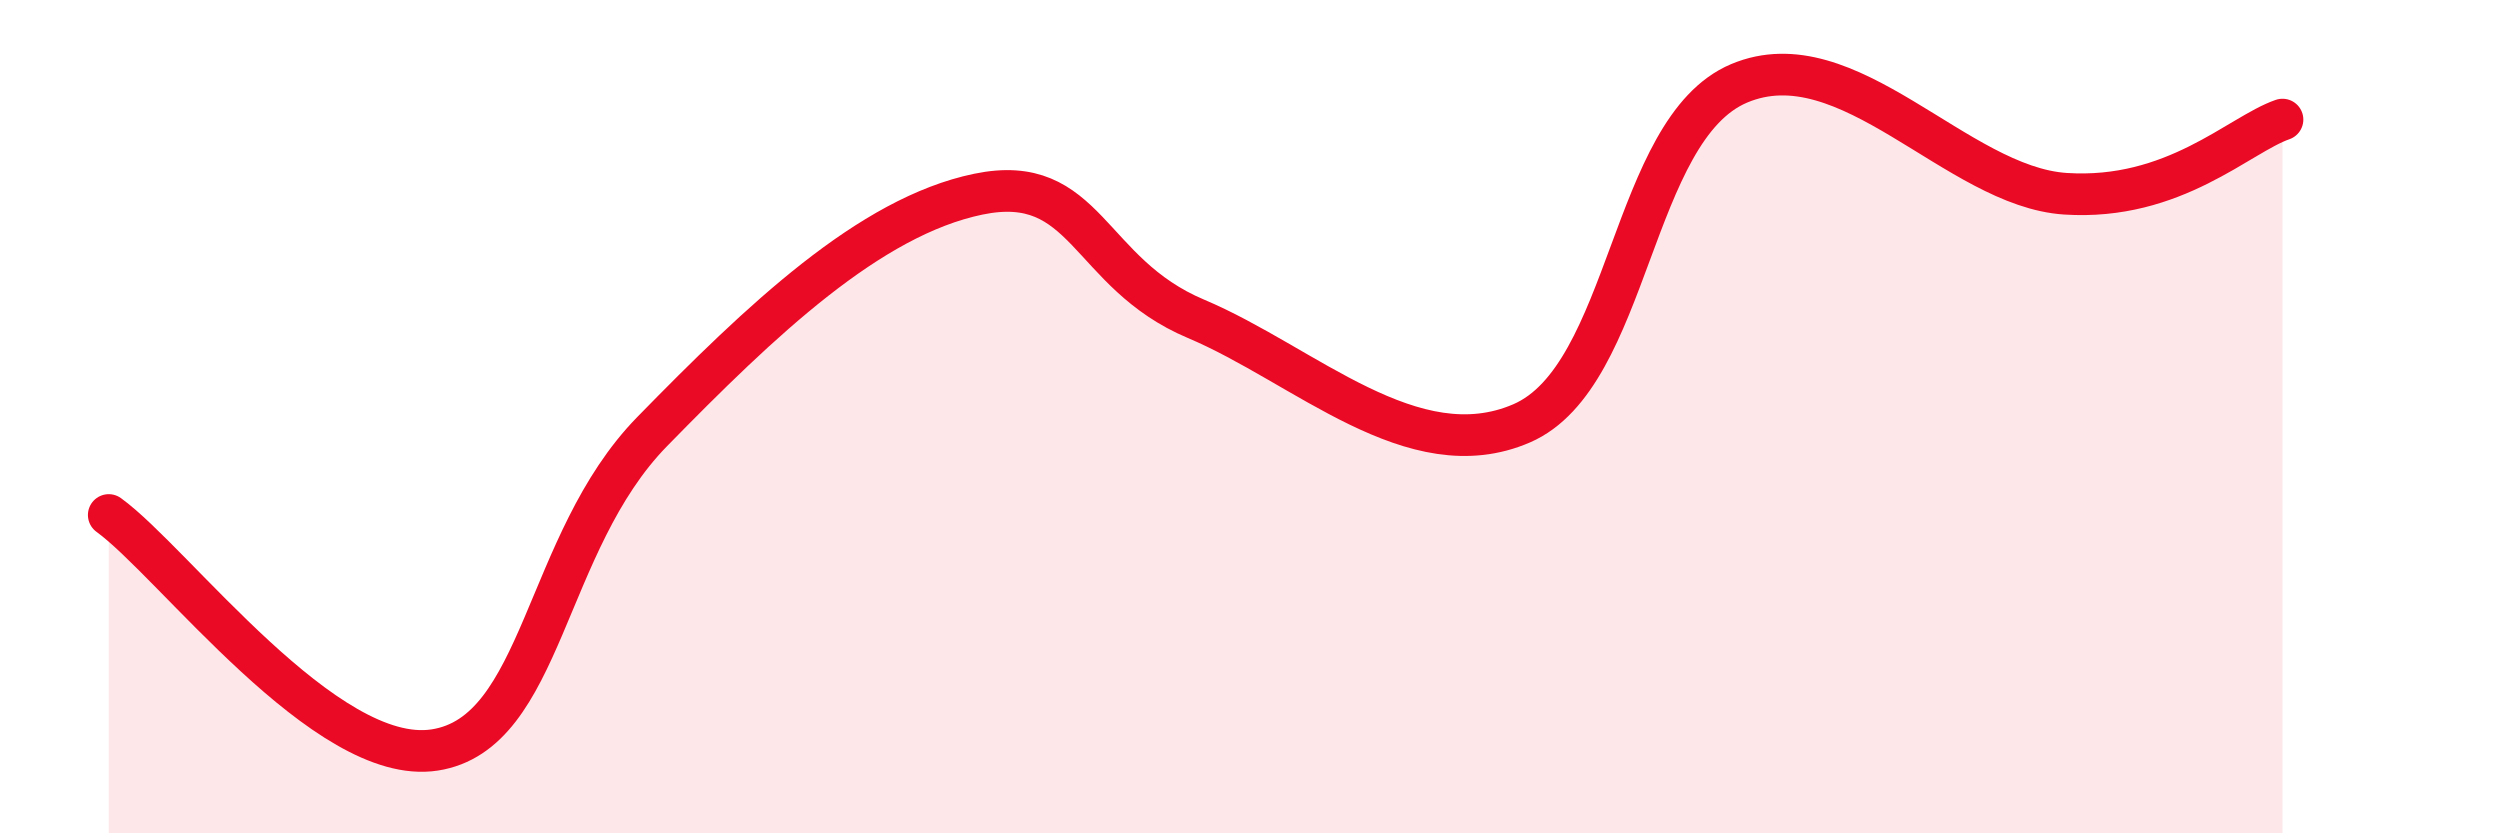
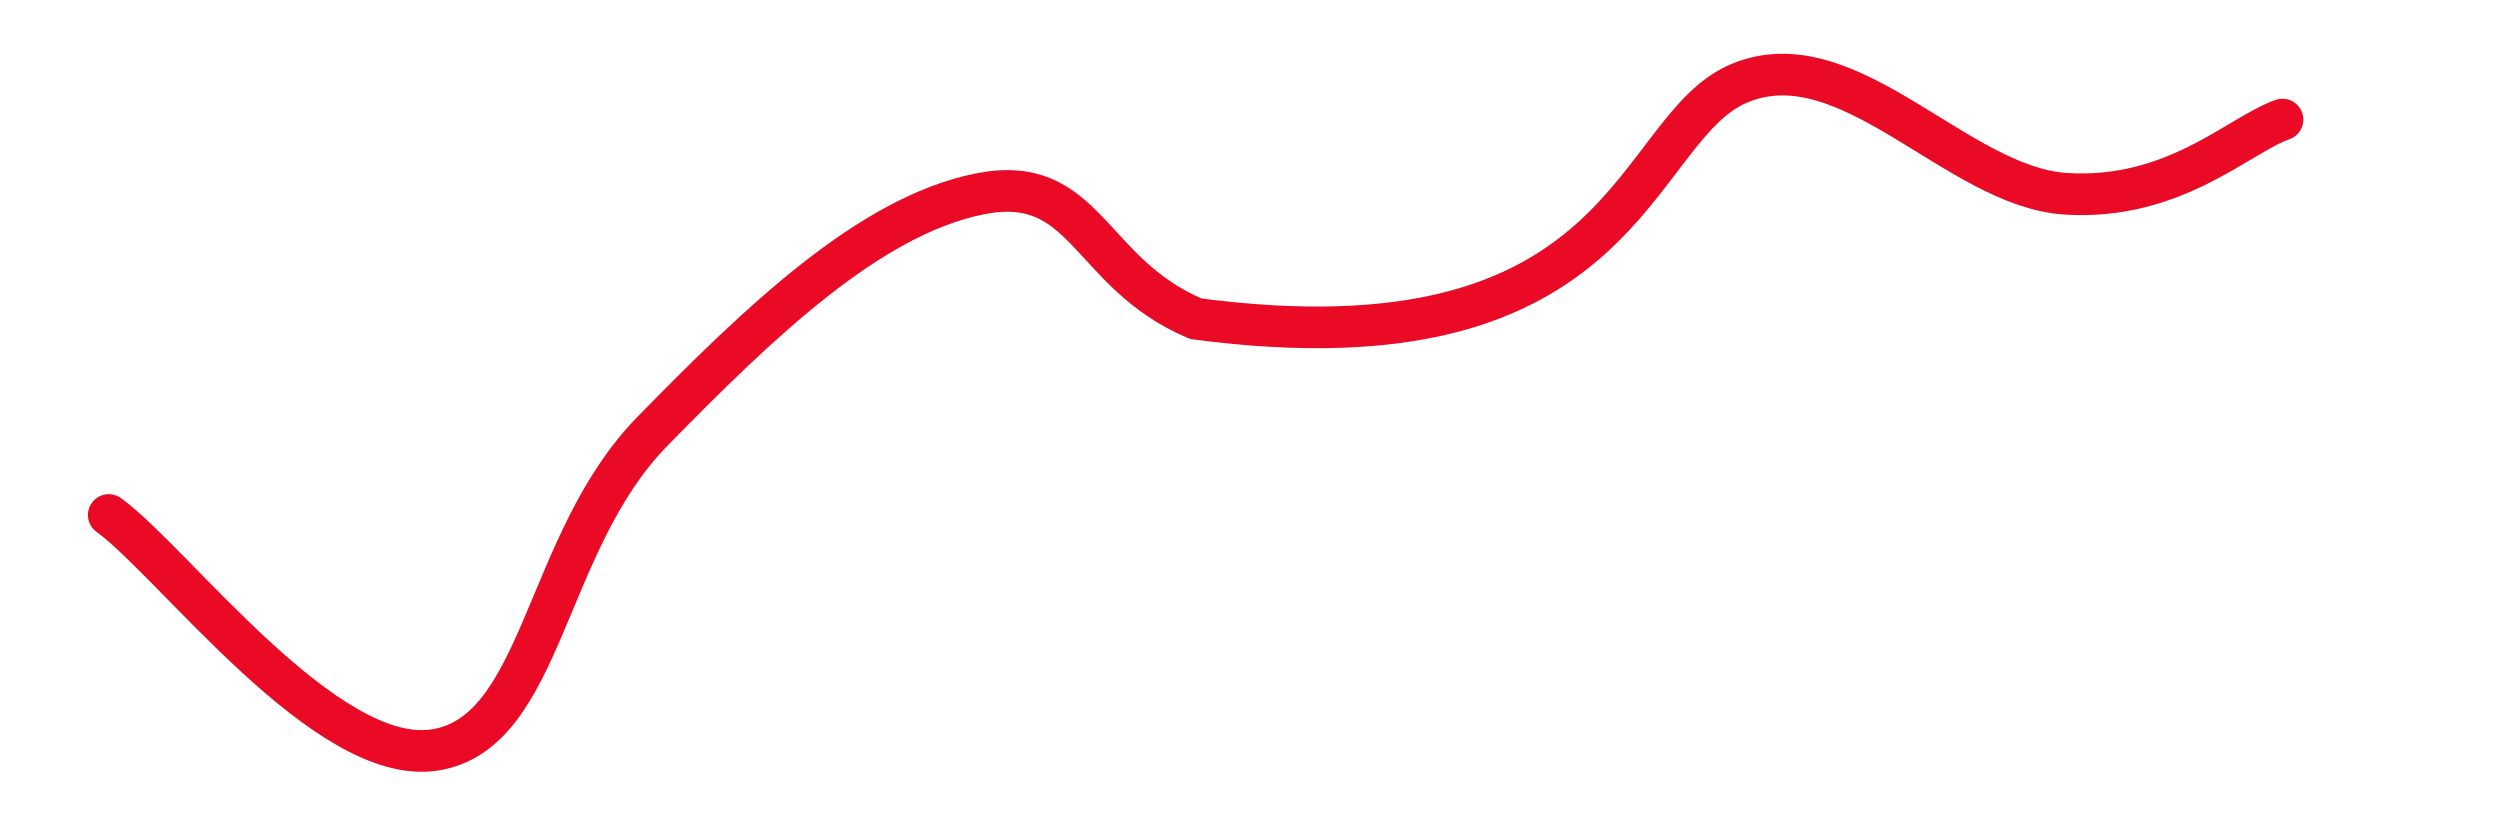
<svg xmlns="http://www.w3.org/2000/svg" width="60" height="20" viewBox="0 0 60 20">
-   <path d="M 2.61,12.36 C 4.17,13.49 7.82,18.4 10.43,18 C 13.04,17.6 13.04,13.03 15.65,10.36 C 18.26,7.69 20.87,5.2 23.48,4.66 C 26.09,4.12 26.09,6.55 28.7,7.65 C 31.31,8.75 33.91,11.29 36.52,10.16 C 39.13,9.03 39.13,3.1 41.74,2 C 44.35,0.9 46.96,4.48 49.57,4.65 C 52.18,4.82 53.74,3.23 54.78,2.87L54.78 20L2.61 20Z" fill="#EB0A25" opacity="0.1" stroke-linecap="round" stroke-linejoin="round" />
-   <path d="M 2.61,12.36 C 4.17,13.49 7.82,18.4 10.43,18 C 13.04,17.6 13.04,13.03 15.65,10.36 C 18.26,7.69 20.87,5.2 23.48,4.66 C 26.09,4.12 26.09,6.55 28.7,7.65 C 31.31,8.75 33.91,11.29 36.52,10.16 C 39.13,9.03 39.13,3.1 41.74,2 C 44.35,0.9 46.96,4.48 49.57,4.65 C 52.18,4.82 53.74,3.23 54.78,2.87" stroke="#EB0A25" stroke-width="1" fill="none" stroke-linecap="round" stroke-linejoin="round" />
+   <path d="M 2.61,12.36 C 4.17,13.49 7.82,18.4 10.43,18 C 13.04,17.6 13.04,13.03 15.65,10.36 C 18.26,7.69 20.87,5.2 23.48,4.66 C 26.09,4.12 26.09,6.55 28.7,7.65 C 39.13,9.03 39.13,3.1 41.74,2 C 44.35,0.9 46.96,4.48 49.57,4.65 C 52.18,4.82 53.74,3.23 54.78,2.87" stroke="#EB0A25" stroke-width="1" fill="none" stroke-linecap="round" stroke-linejoin="round" />
</svg>